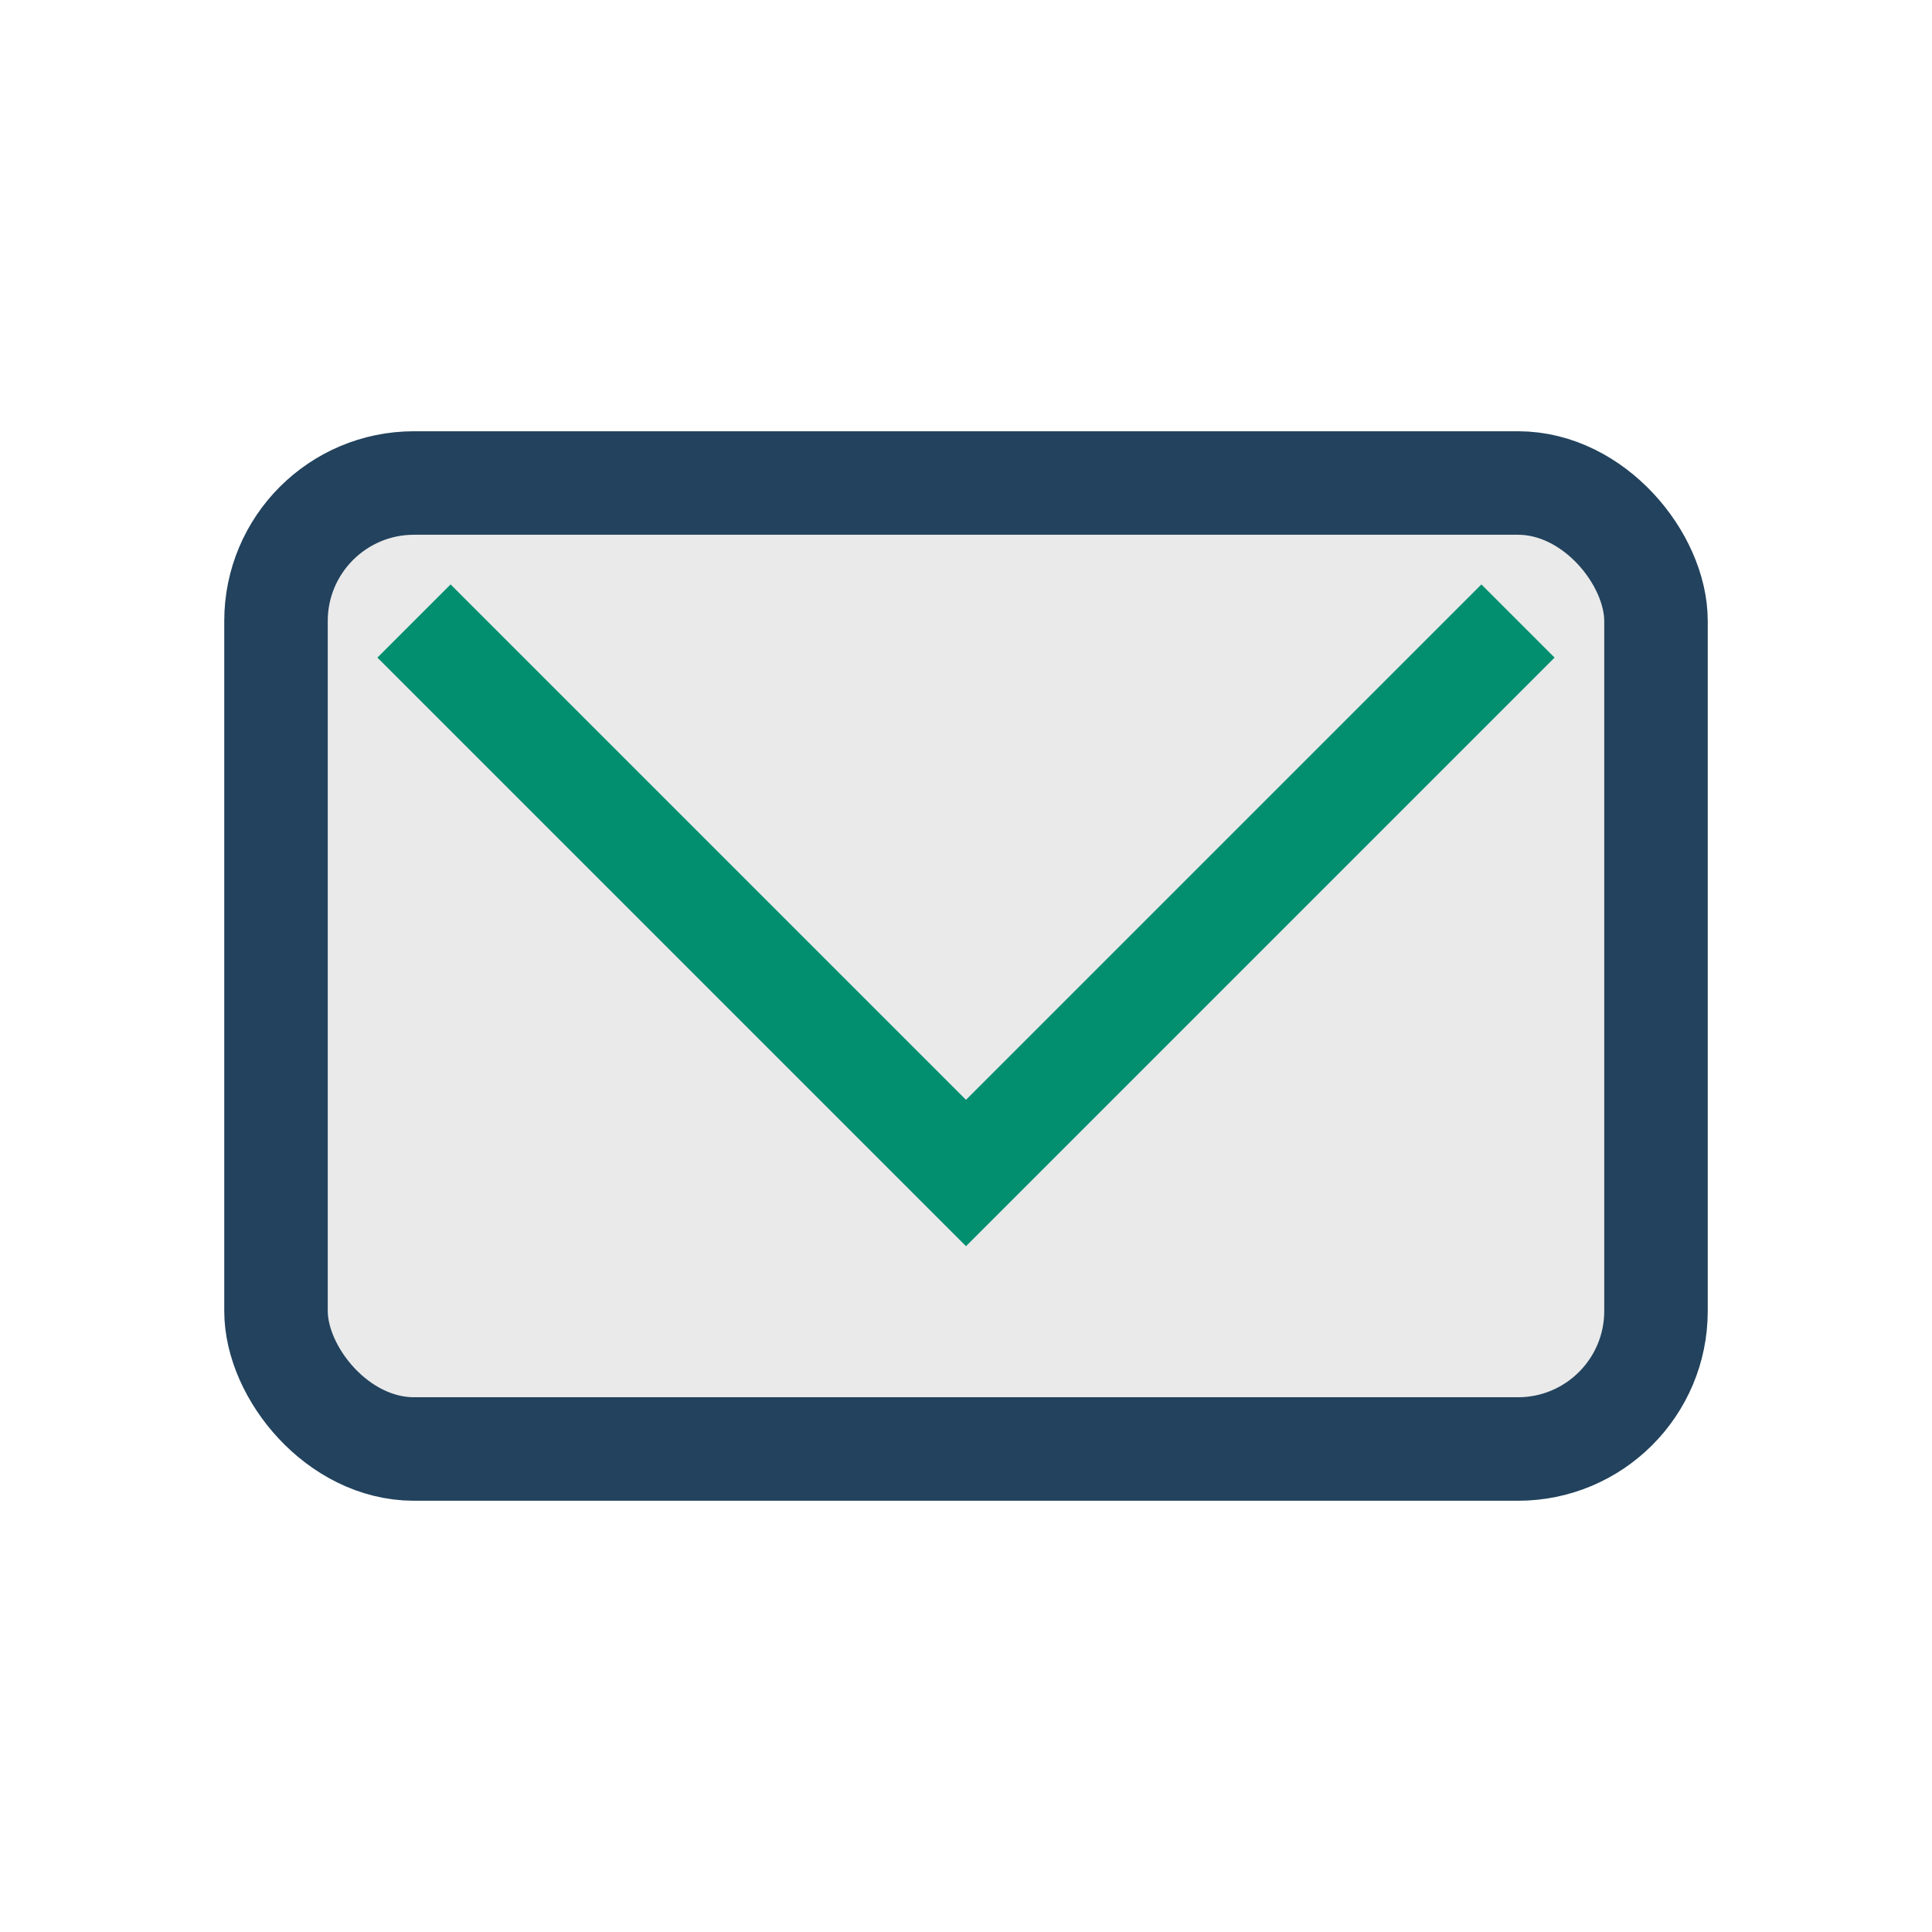
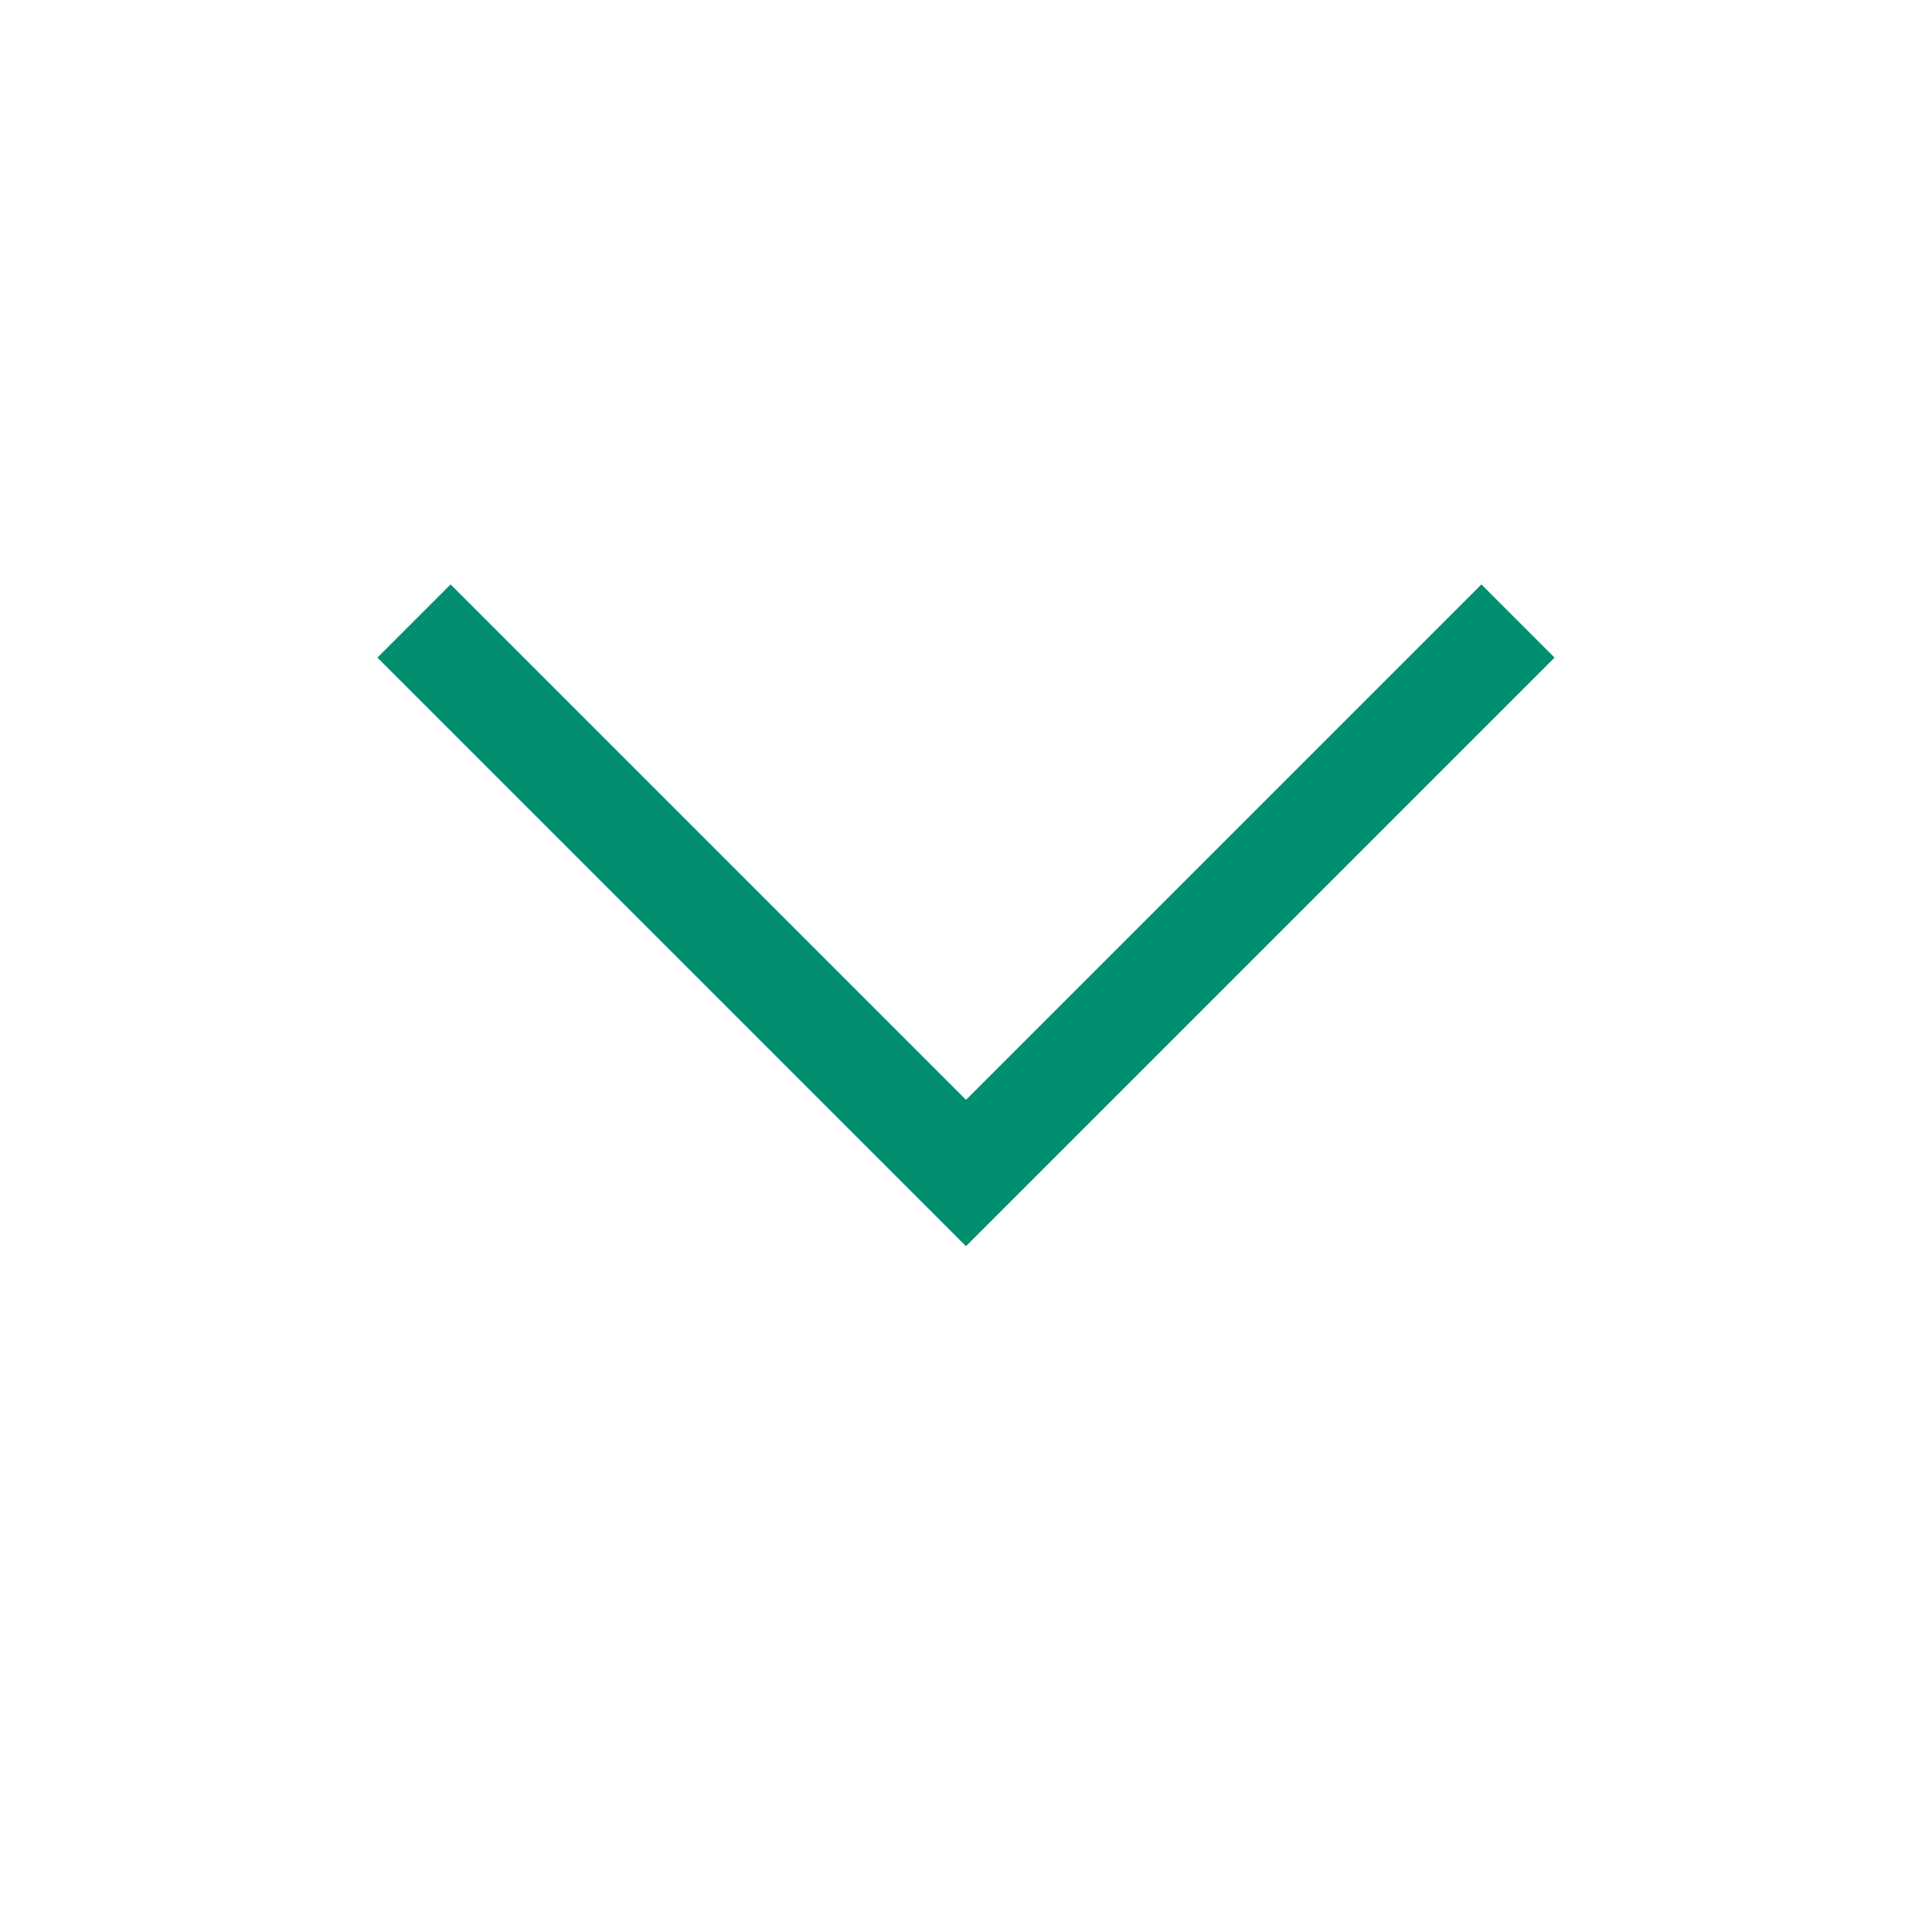
<svg xmlns="http://www.w3.org/2000/svg" width="28" height="28" viewBox="0 0 28 28">
-   <rect x="4" y="7" width="20" height="14" rx="2" fill="#eaeaea" stroke="#22425d" stroke-width="1.5" />
  <polyline points="6,9 14,17 22,9" fill="none" stroke="#018f70" stroke-width="1.5" />
</svg>